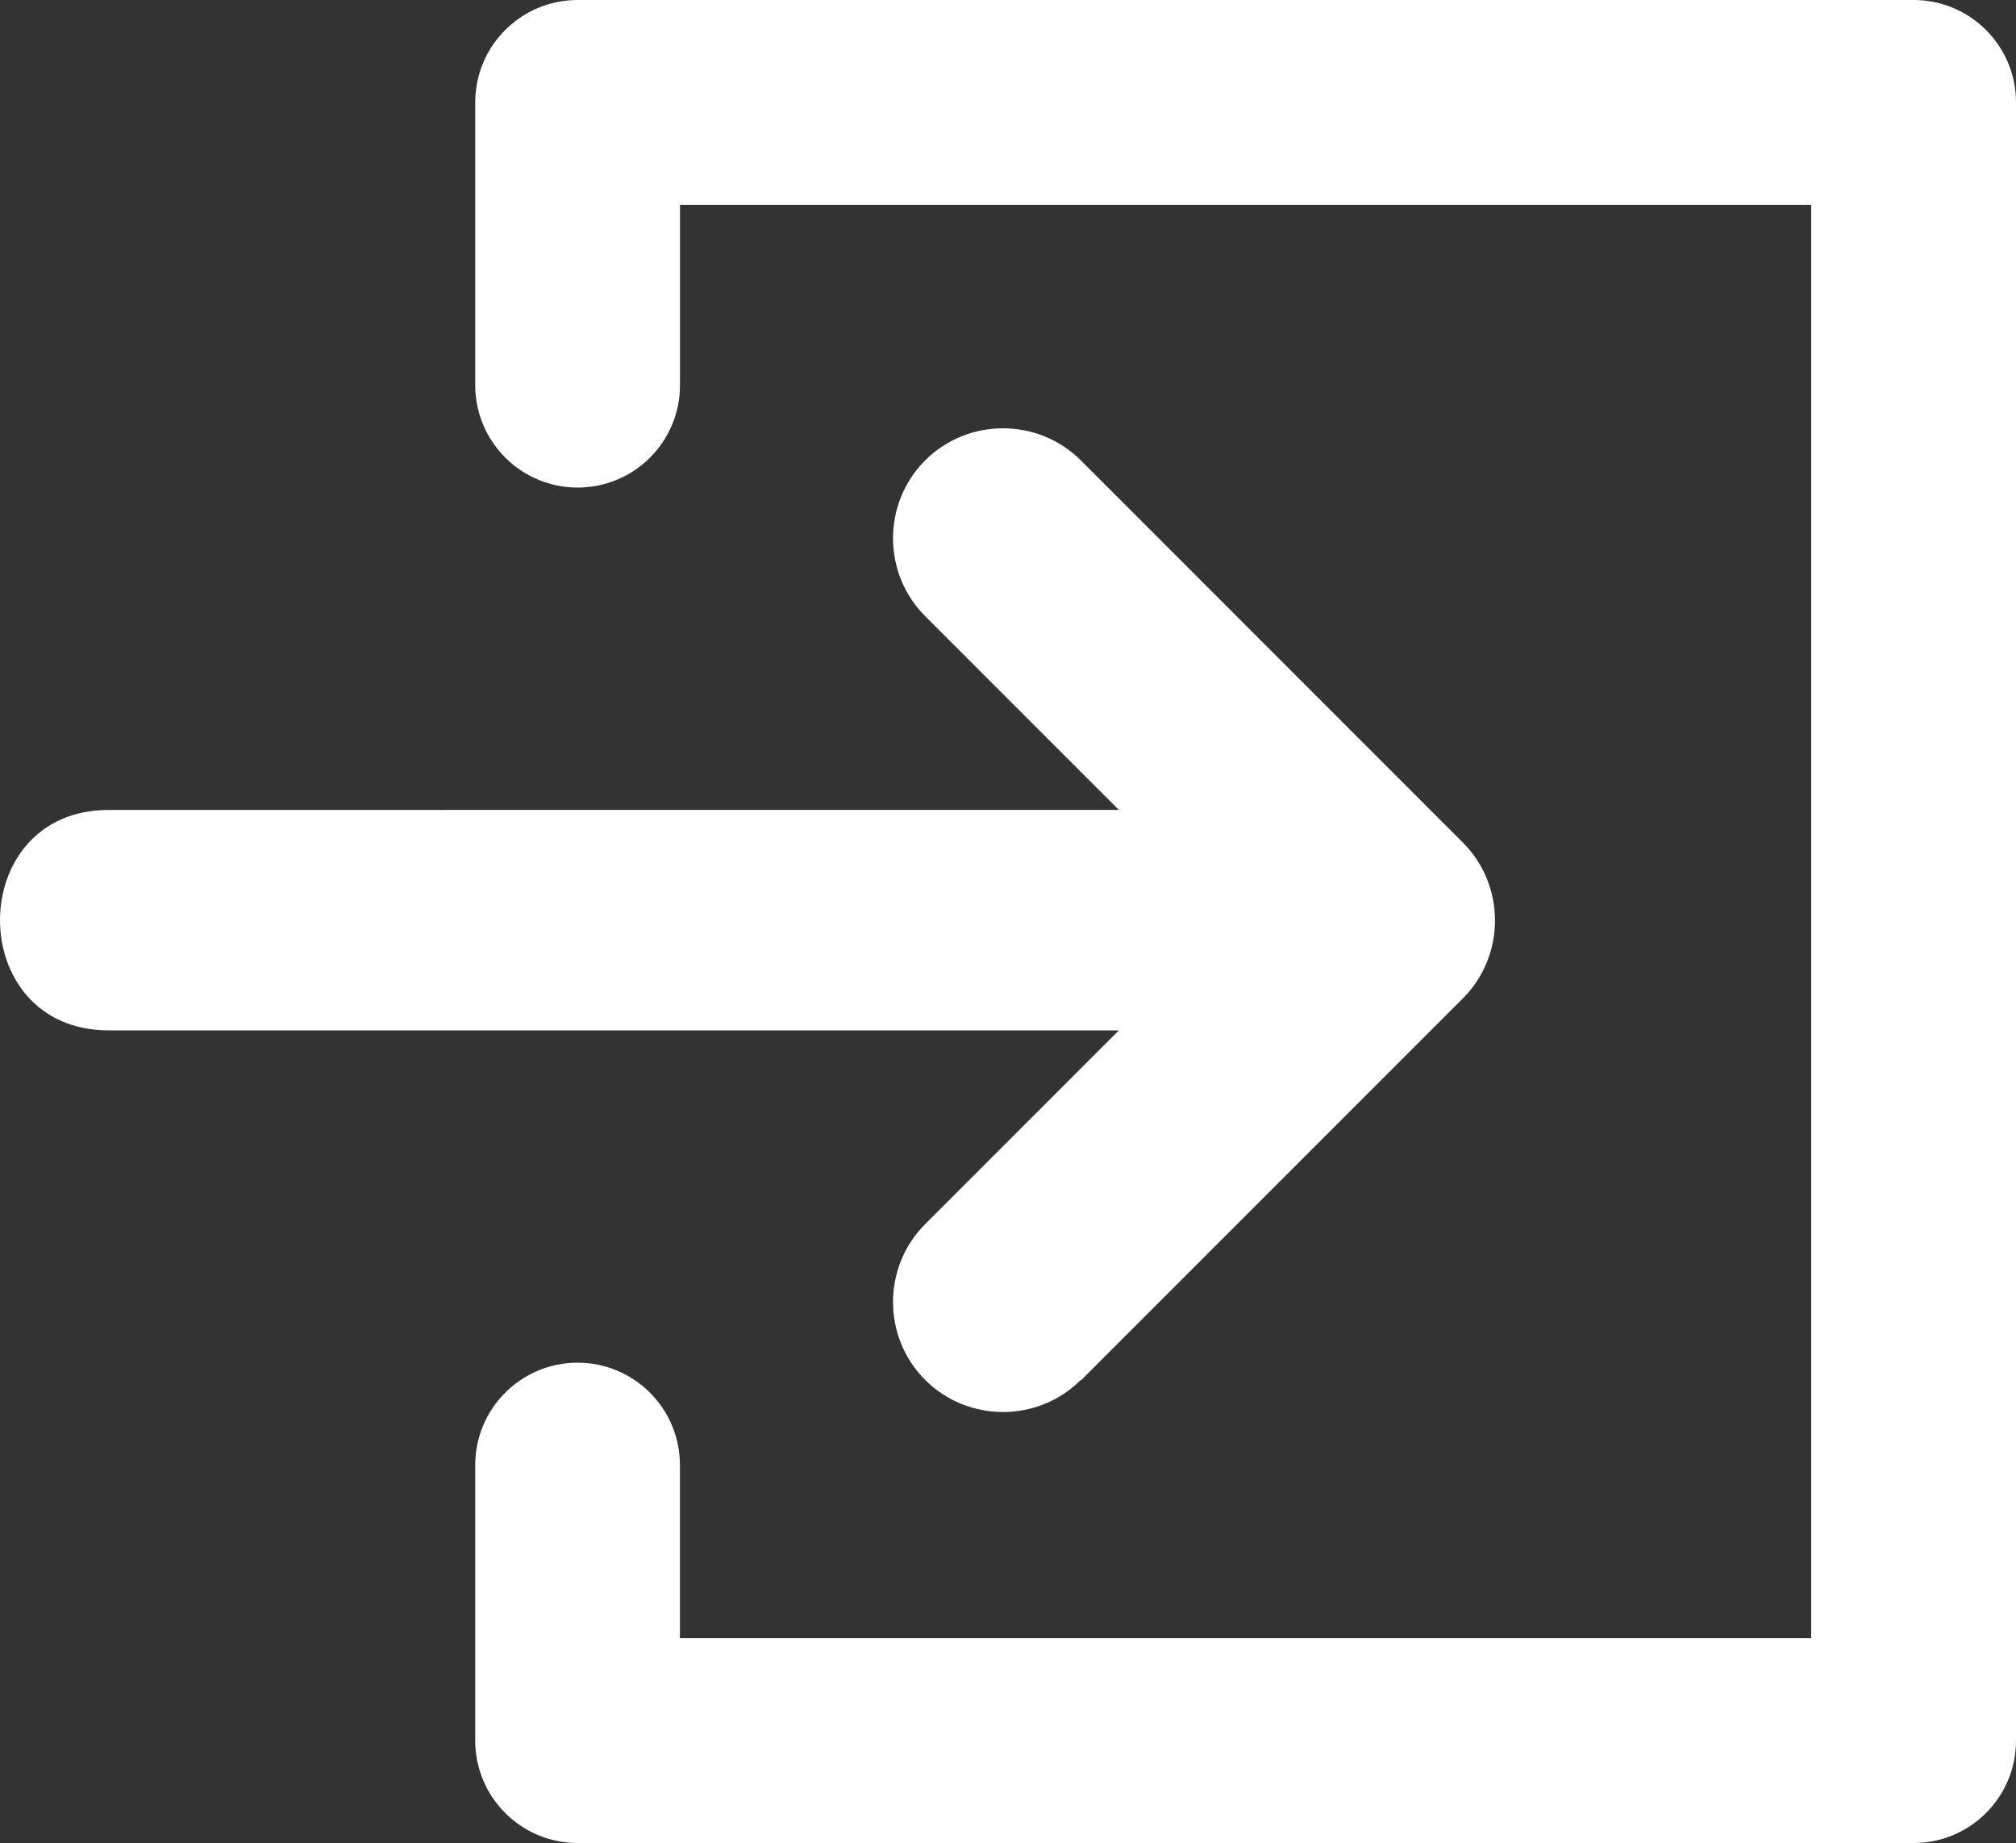
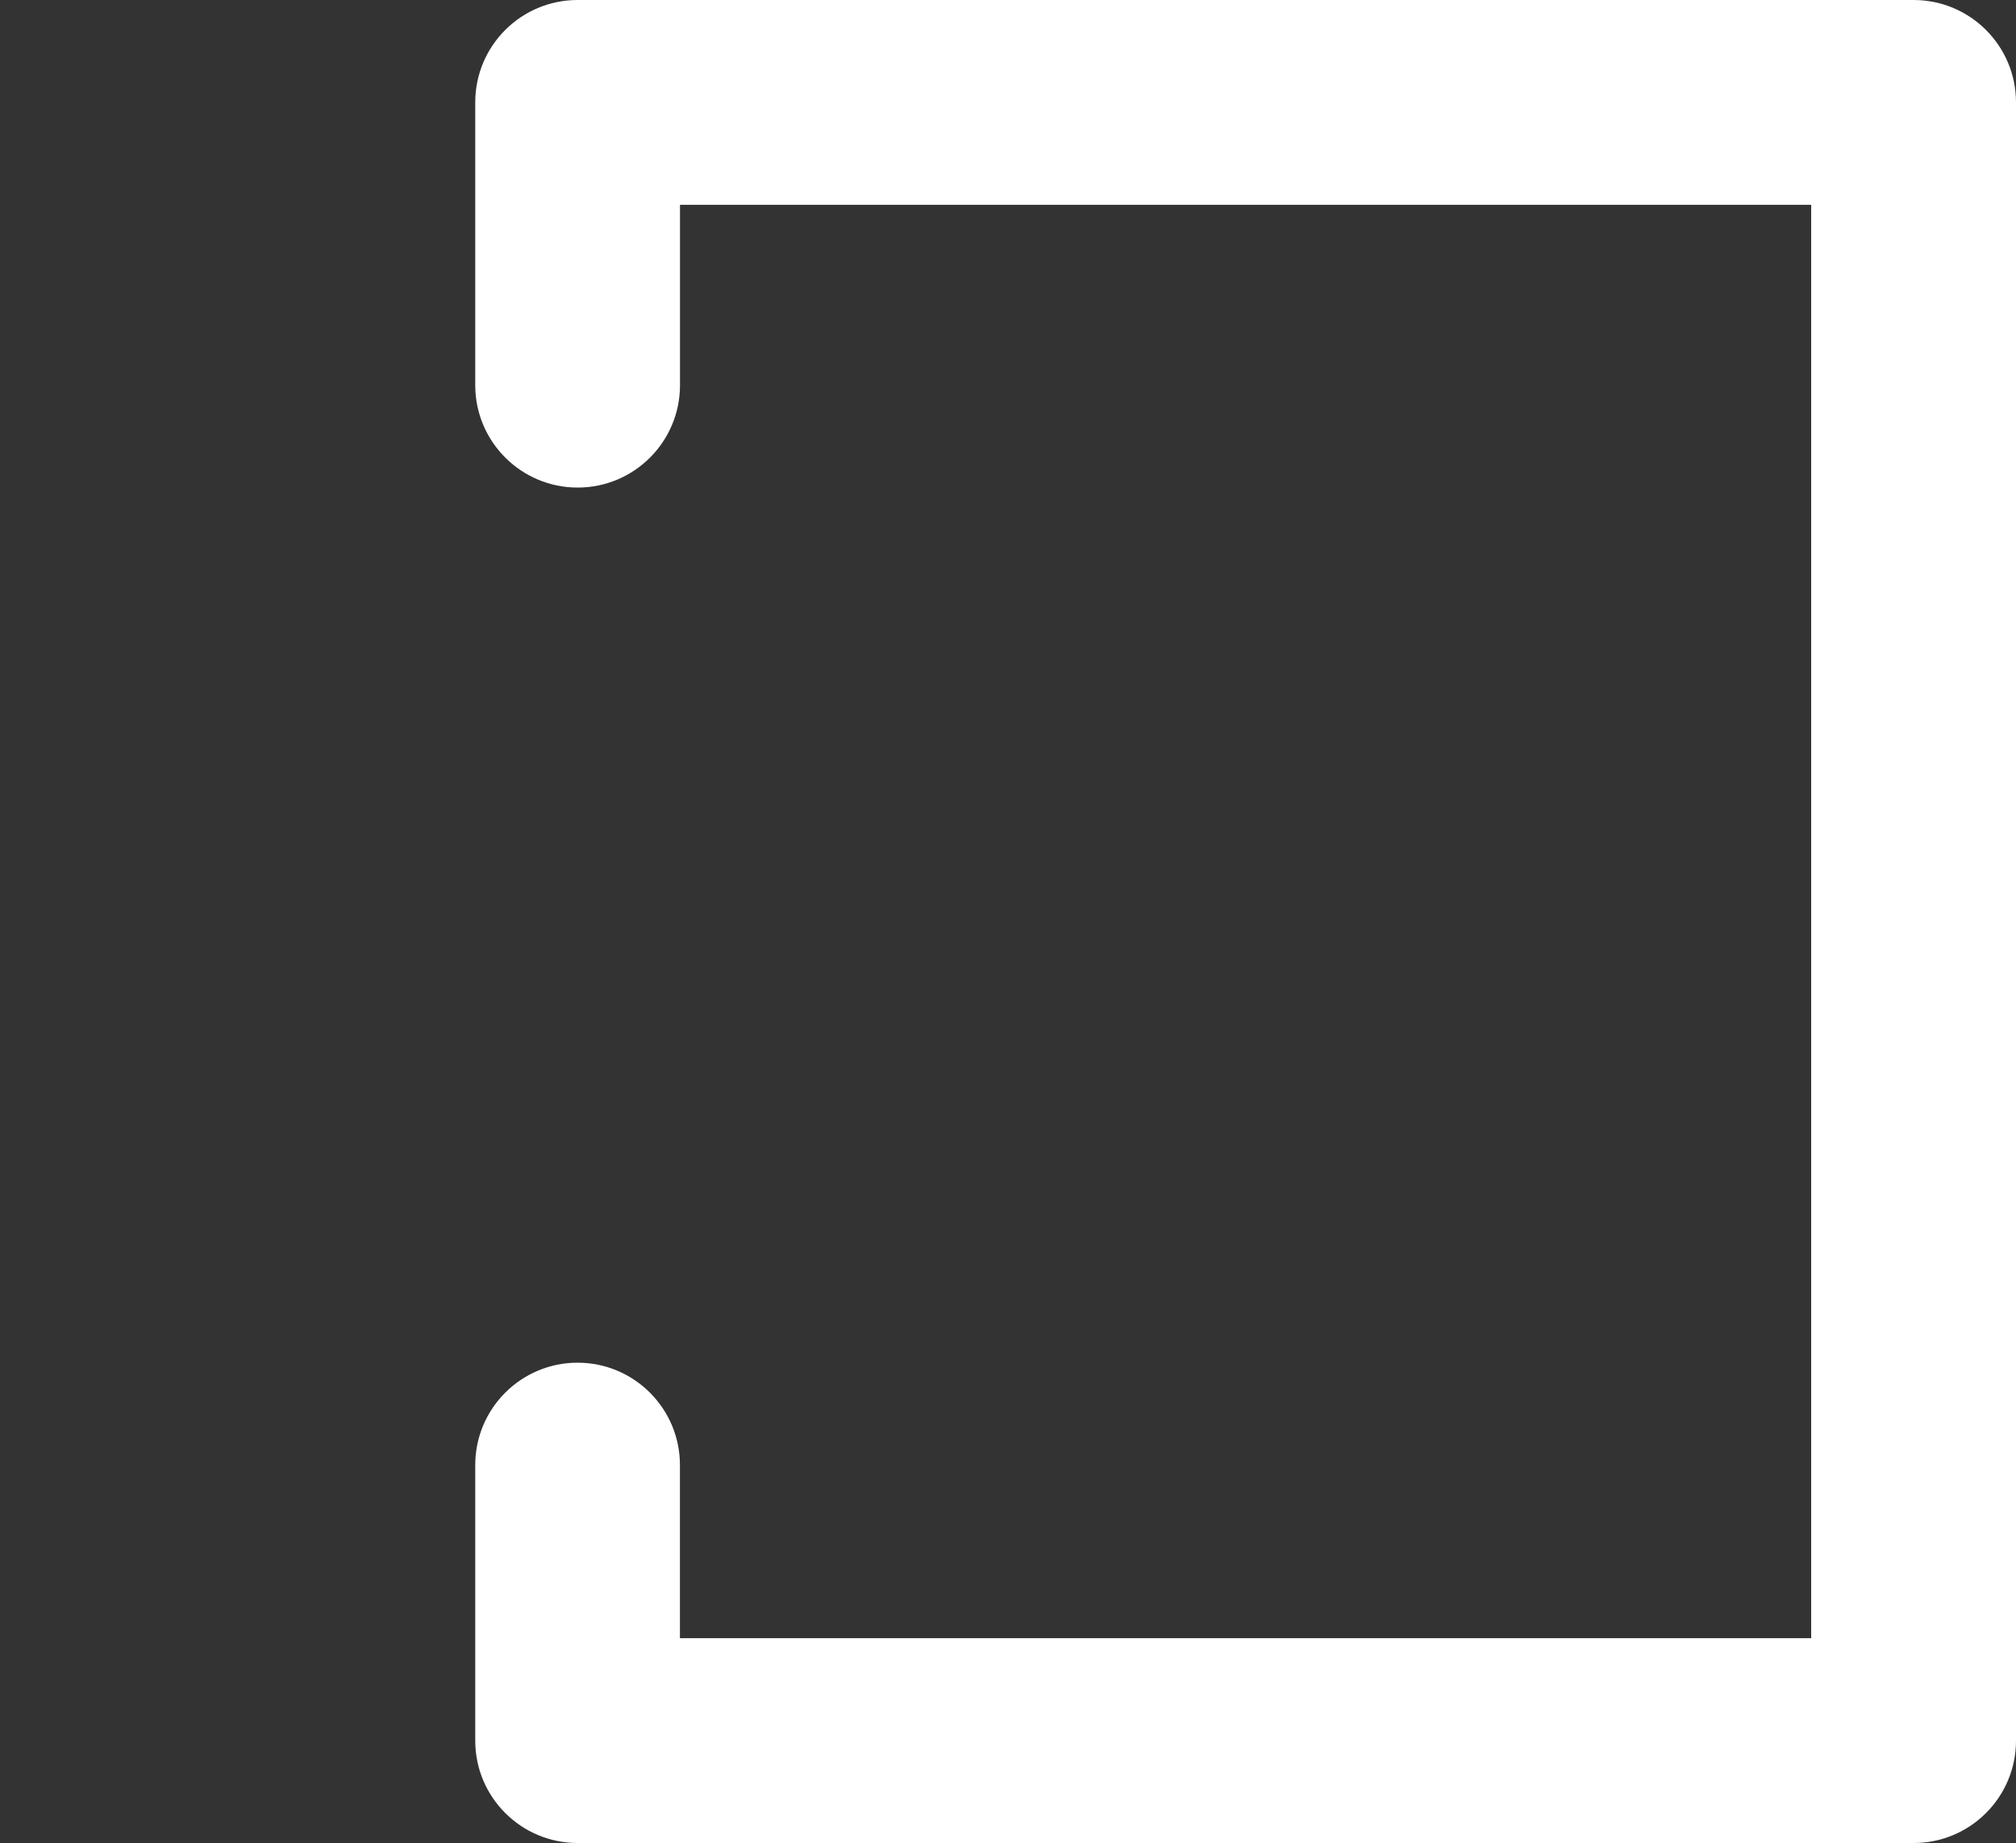
<svg xmlns="http://www.w3.org/2000/svg" version="1.1" id="レイヤー_1" x="0px" y="0px" viewBox="0 0 30 27.421" style="enable-background:new 0 0 30 27.421;" xml:space="preserve">
  <rect x="0" y="0" width="30" height="27.421" fill="#333333" stroke="none" />
  <style type="text/css">
	.st0{fill:#FFFFFF;}
</style>
  <g>
-     <path class="st0" d="M21.769,12.536L16.084,6.85c-0.637-0.637-1.68-0.637-2.317,0c-0.637,0.637-0.637,1.68,0,2.317l2.883,2.883   H1.618c-2.157,0-2.157,3.28,0,3.28H16.65l-2.883,2.883c-0.637,0.637-0.637,1.68,0,2.317c0.637,0.637,1.68,0.637,2.317,0v0.009   l5.686-5.686C22.406,14.216,22.406,13.172,21.769,12.536z" />
    <path class="st0" d="M8.595,20.274c0.841,0,1.523,0.682,1.523,1.523v2.576h16.834V3.047H10.119v2.684   c0,0.841-0.682,1.523-1.523,1.523S7.072,6.572,7.072,5.731V1.523C7.072,0.682,7.754,0,8.595,0l19.881,0C29.318,0,30,0.682,30,1.523   v24.374c0,0.841-0.682,1.523-1.523,1.523H8.595c-0.841,0-1.523-0.682-1.523-1.523v-4.1C7.072,20.956,7.754,20.274,8.595,20.274z" />
  </g>
</svg>